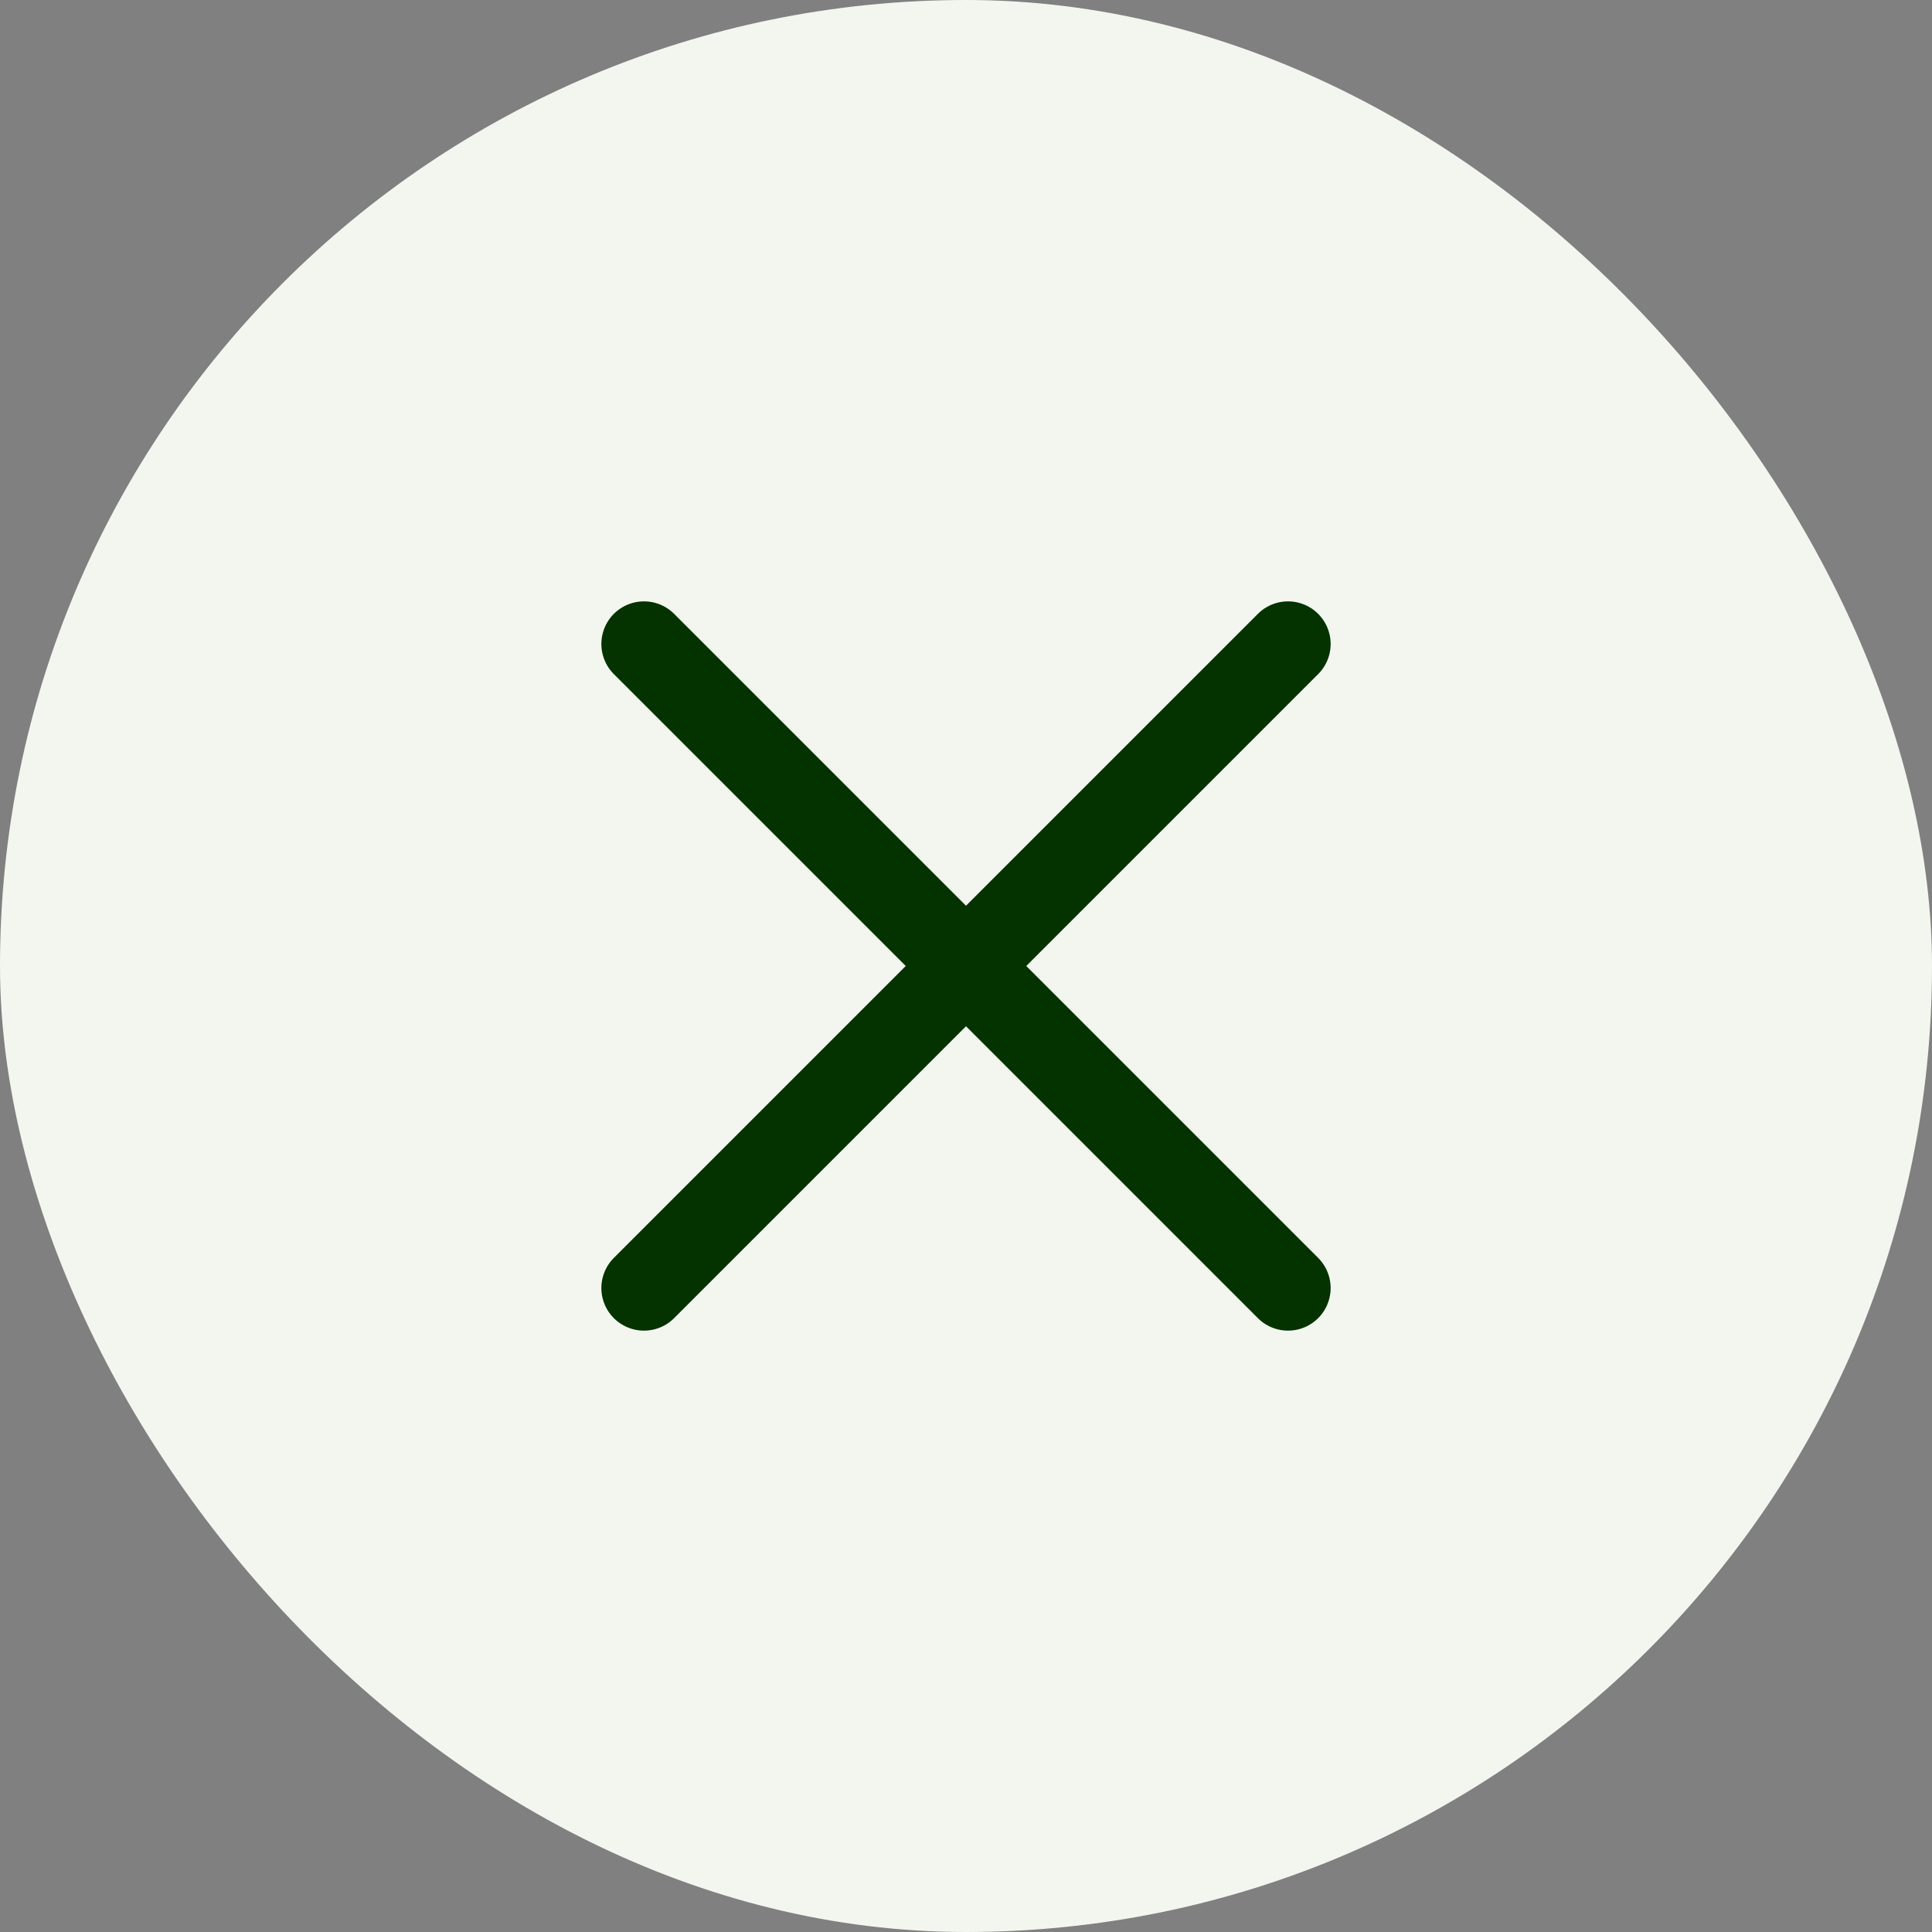
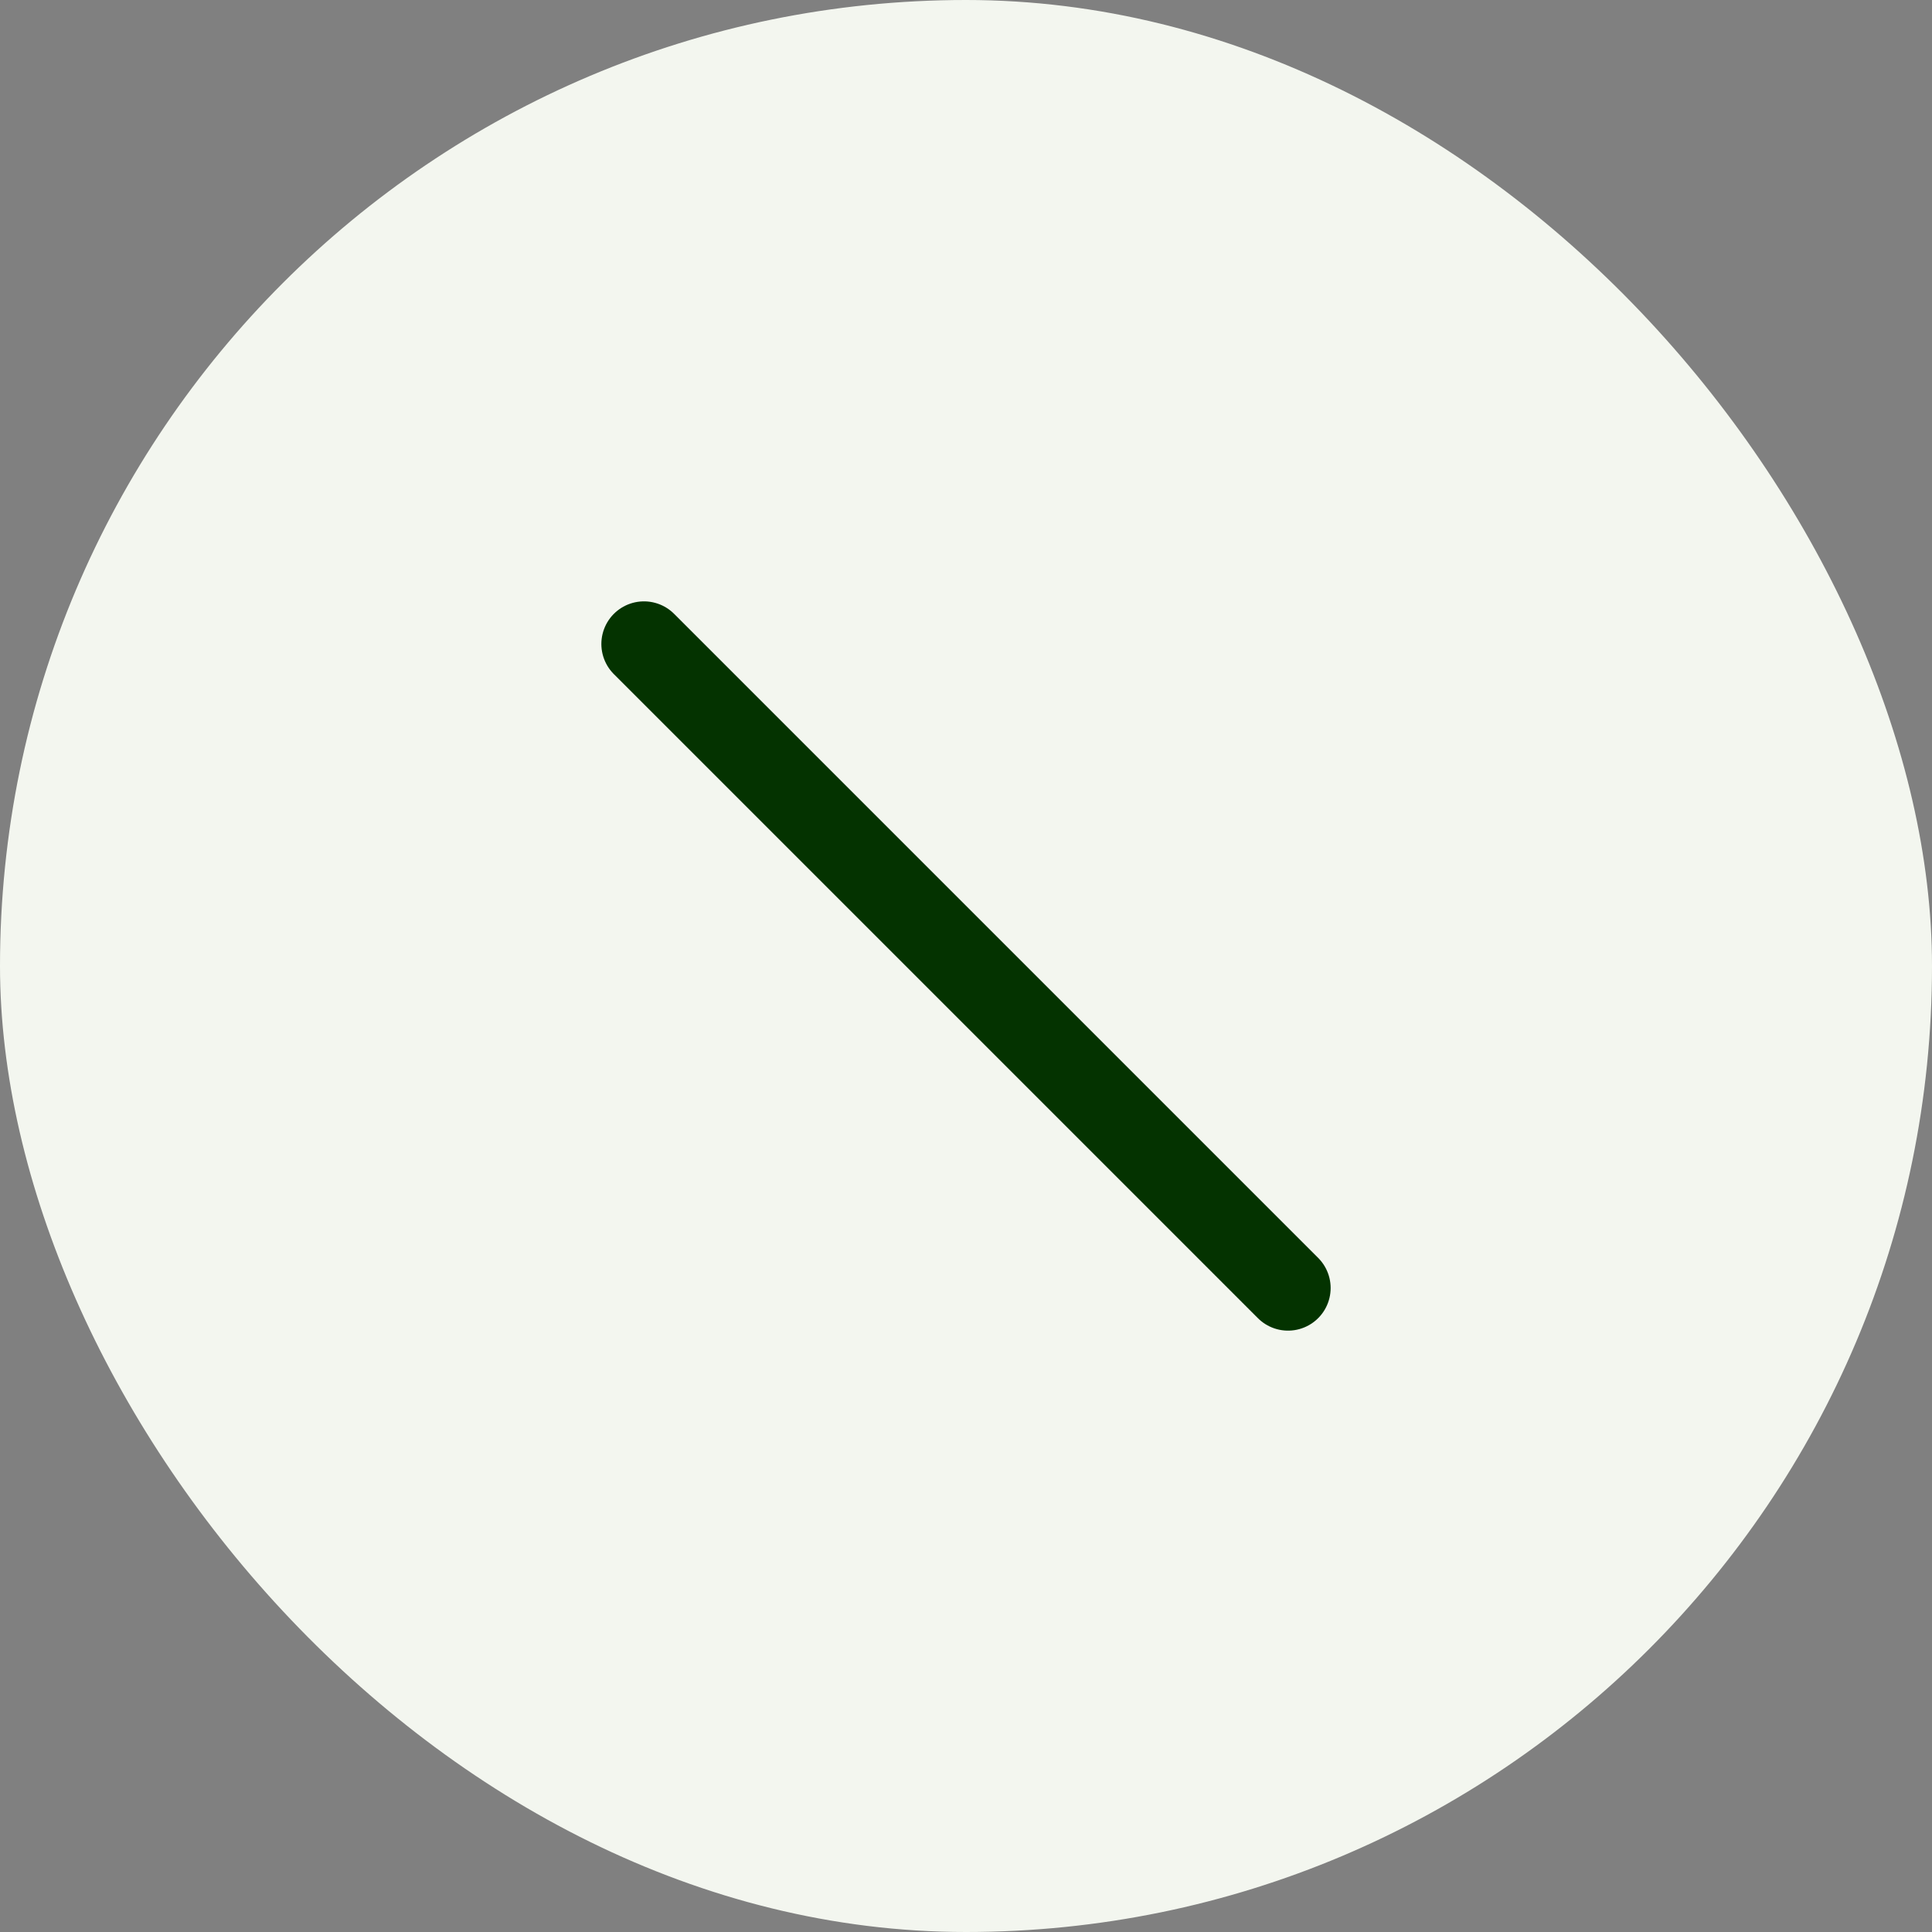
<svg xmlns="http://www.w3.org/2000/svg" width="34" height="34" viewBox="0 0 34 34" fill="none">
  <rect x="0" y="0" width="34" height="34" fill="#808080" stroke="none" />
  <rect width="34" height="34" rx="17" fill="#F3F6EF" />
  <g clip-path="url(#clip0_809_894)">
    <path d="M11.333 11.333L22.667 22.667" stroke="#043300" stroke-width="1.5" stroke-linecap="round" stroke-linejoin="round" />
-     <path d="M22.667 11.333L11.333 22.667" stroke="#043300" stroke-width="1.5" stroke-linecap="round" stroke-linejoin="round" />
  </g>
  <defs>
    <clipPath id="clip0_809_894">
      <rect width="34" height="34" fill="white" />
    </clipPath>
  </defs>
</svg>